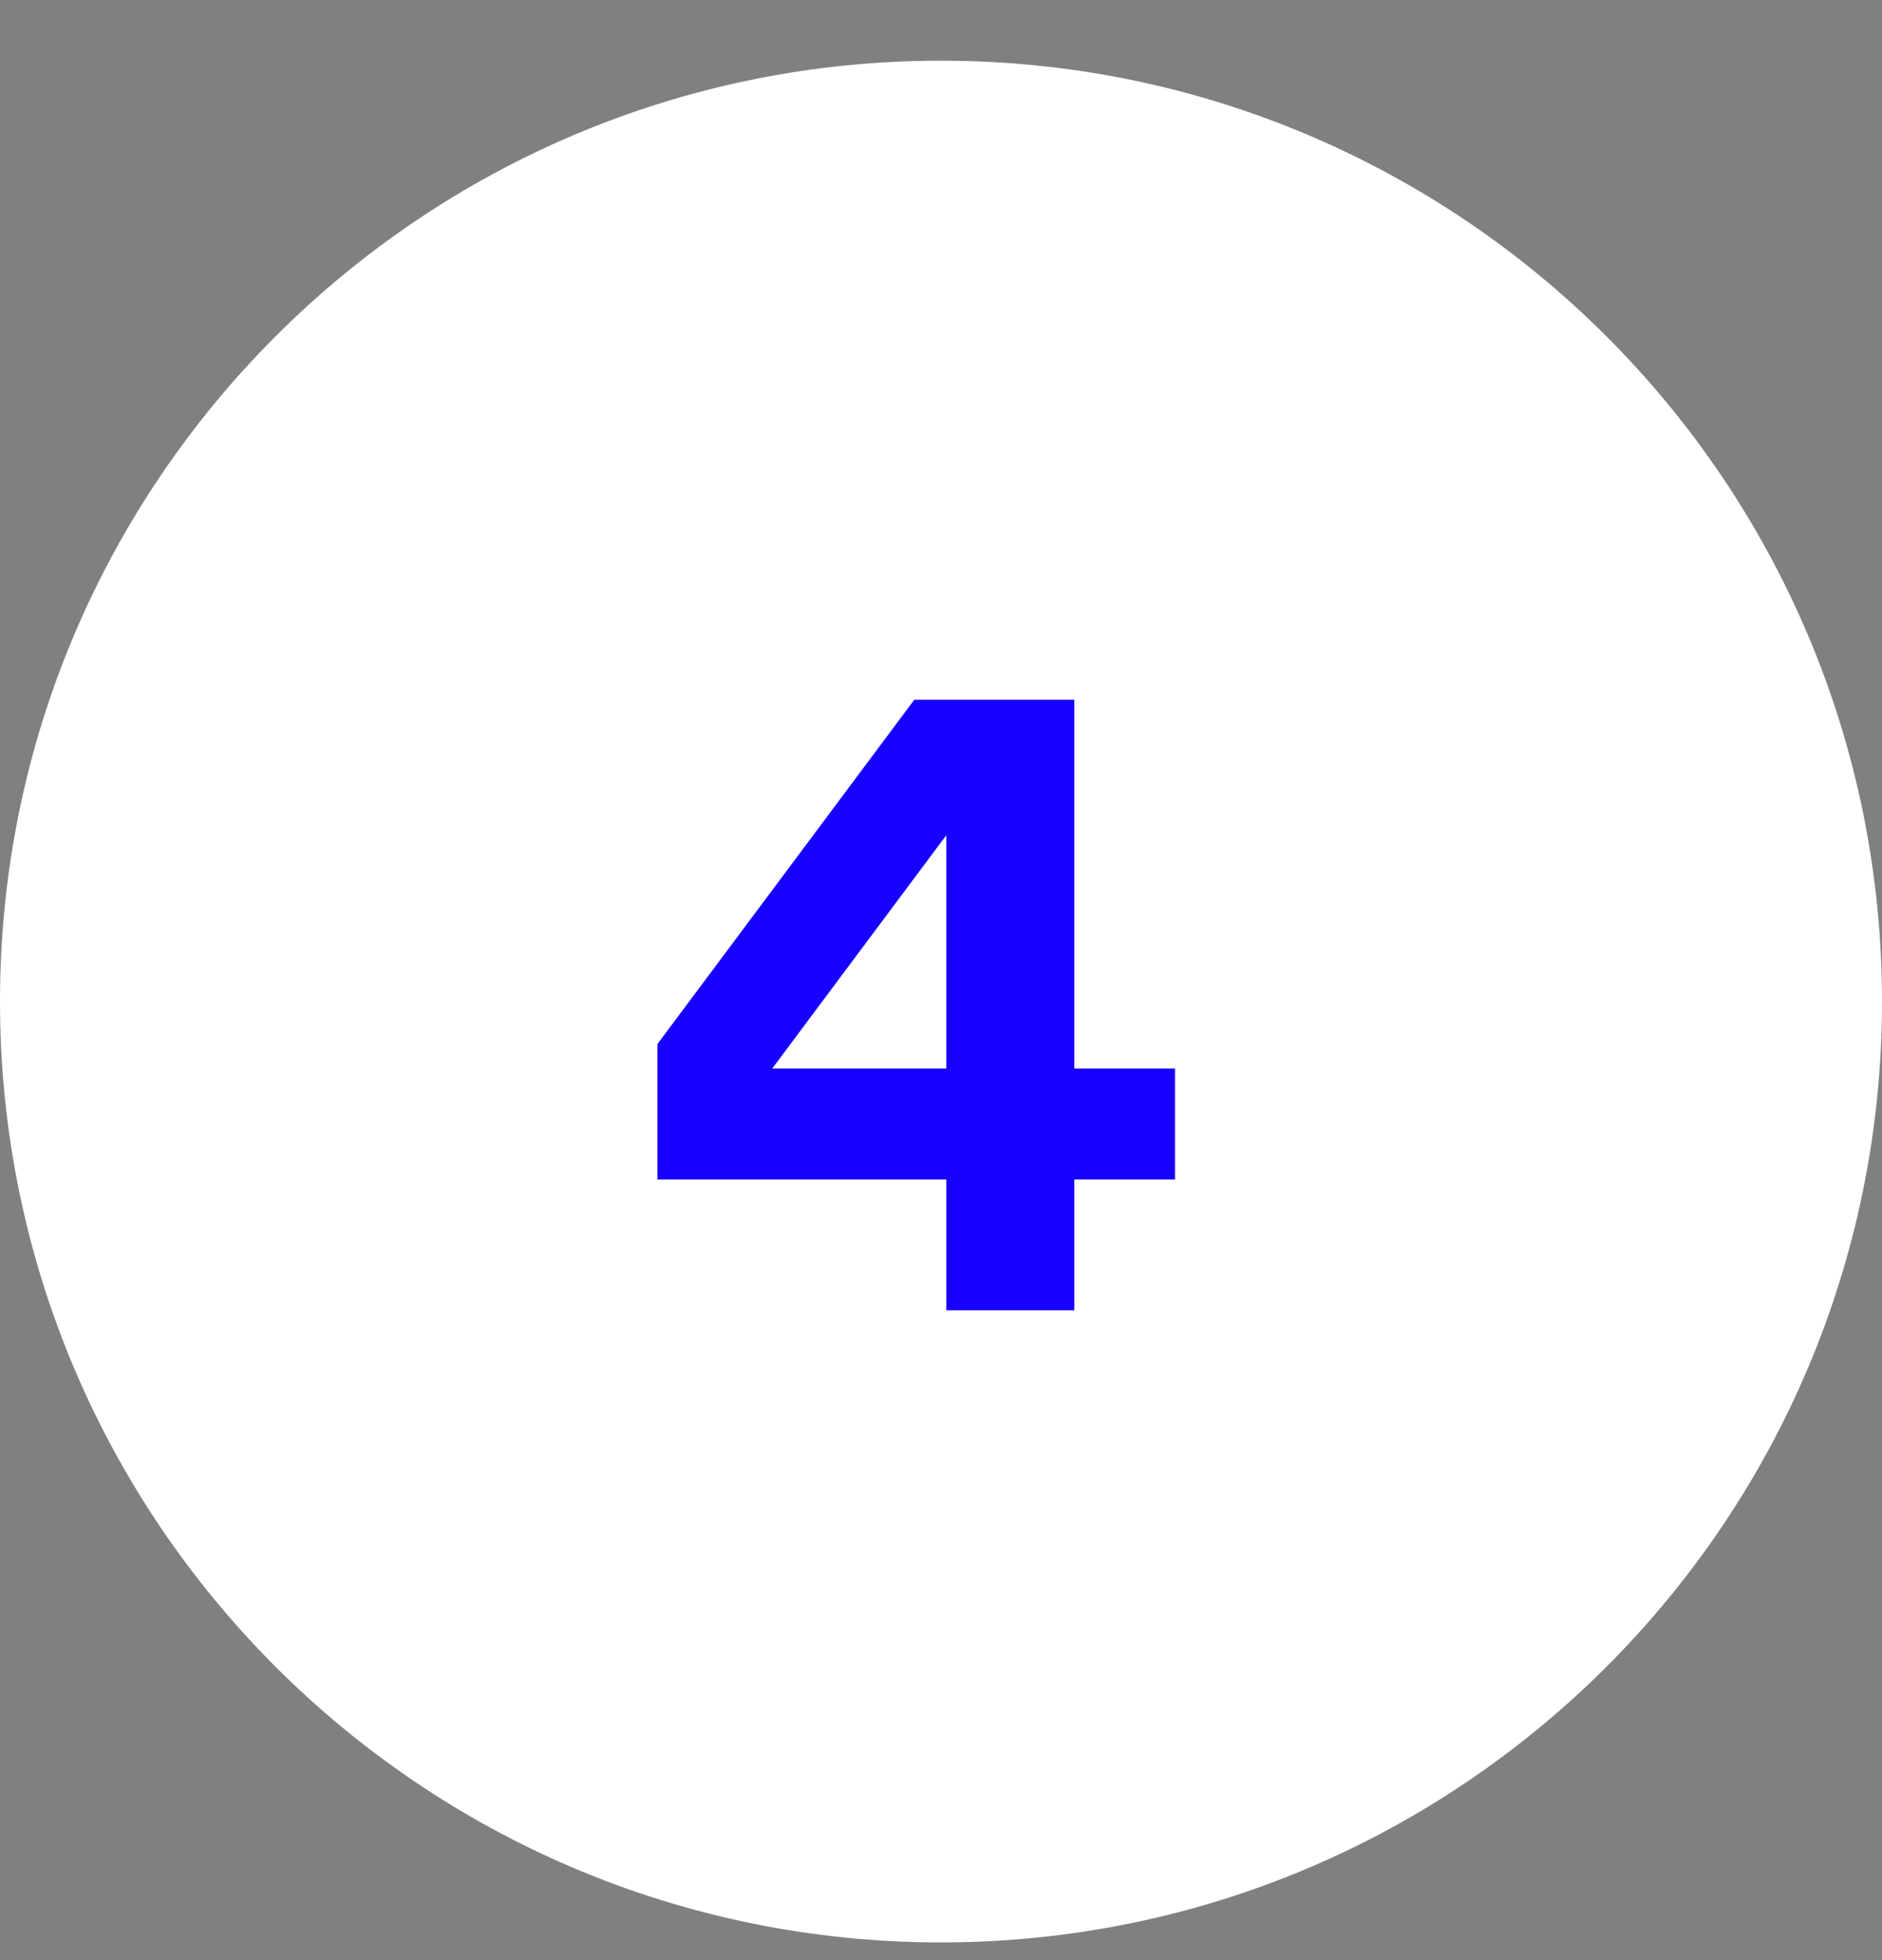
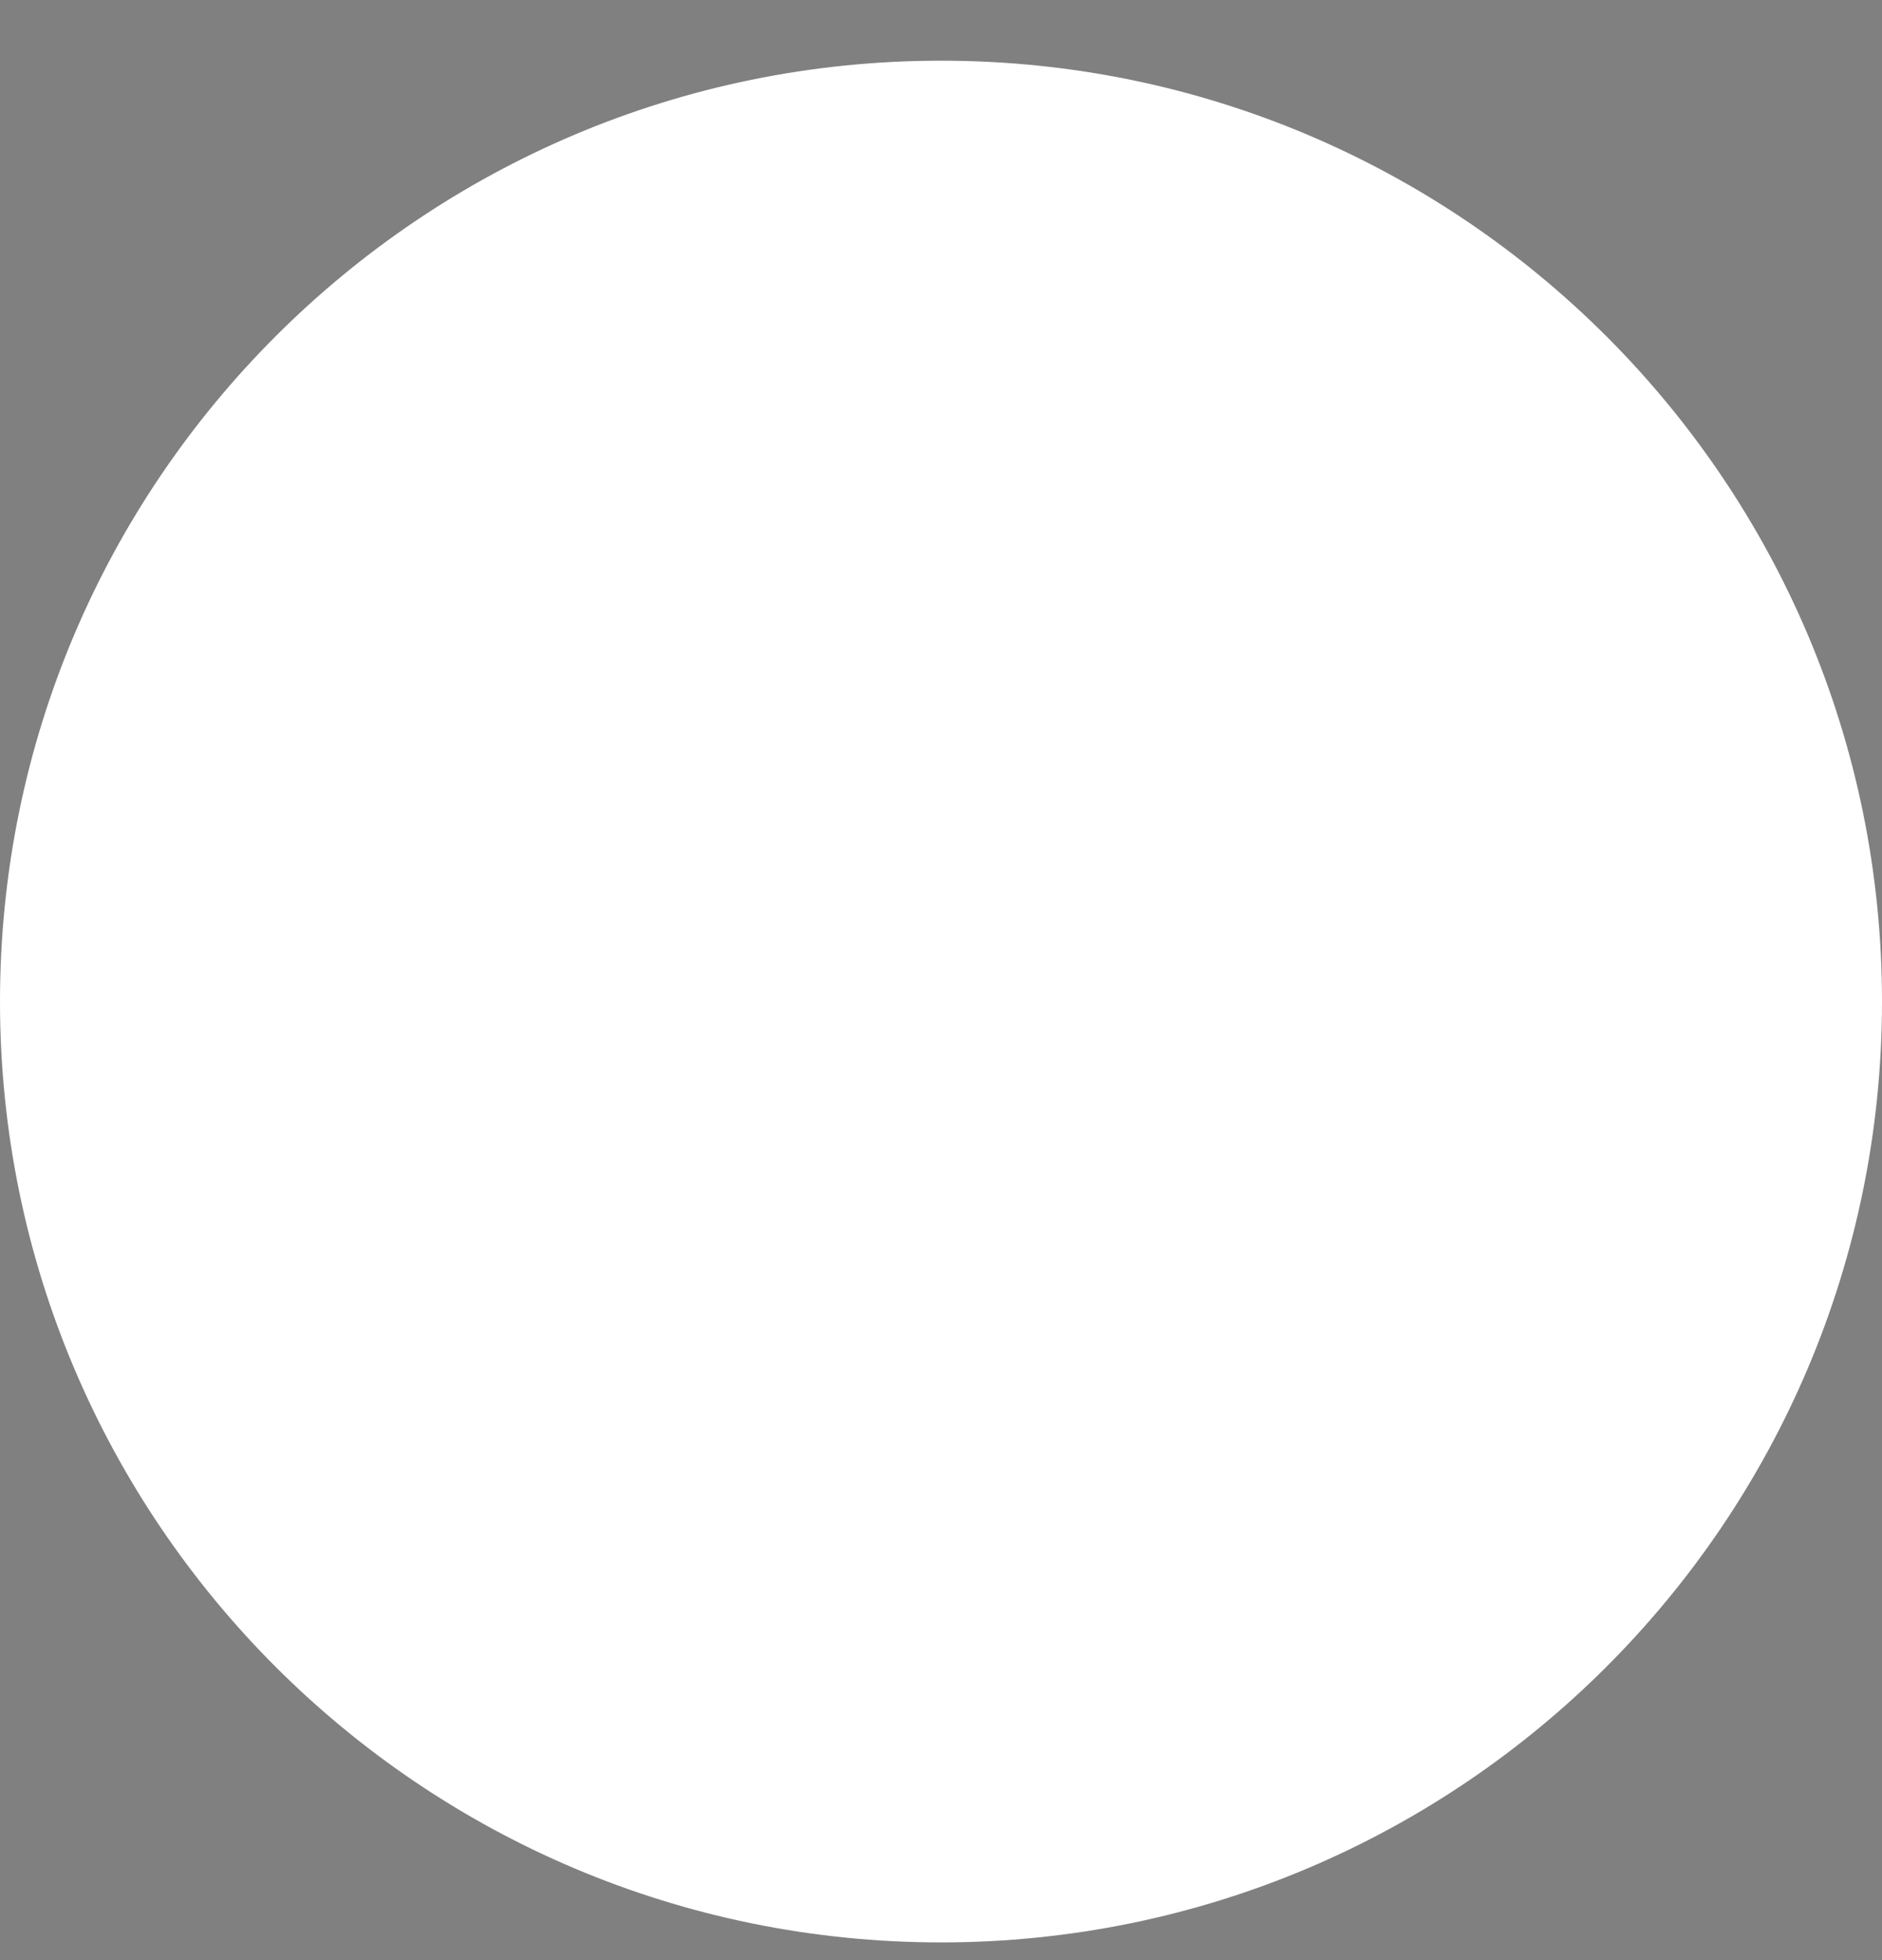
<svg xmlns="http://www.w3.org/2000/svg" width="24" height="25" viewBox="0 0 24 25" fill="none">
  <rect x="0" y="0" width="24" height="25" fill="#808080" stroke="none" />
  <path fill-rule="evenodd" clip-rule="evenodd" d="M12 24.774C18.627 24.774 24 19.402 24 12.774C24 6.147 18.627 0.774 12 0.774C5.373 0.774 0 6.147 0 12.774C0 19.402 5.373 24.774 12 24.774Z" fill="white" />
-   <path d="M8.384 13.316L11.66 8.924H13.7V13.628H14.984V15.044H13.7V16.712H12.068V15.044H8.384V13.316ZM12.068 10.652L9.848 13.628H12.068V10.652Z" fill="#1800FF" />
</svg>